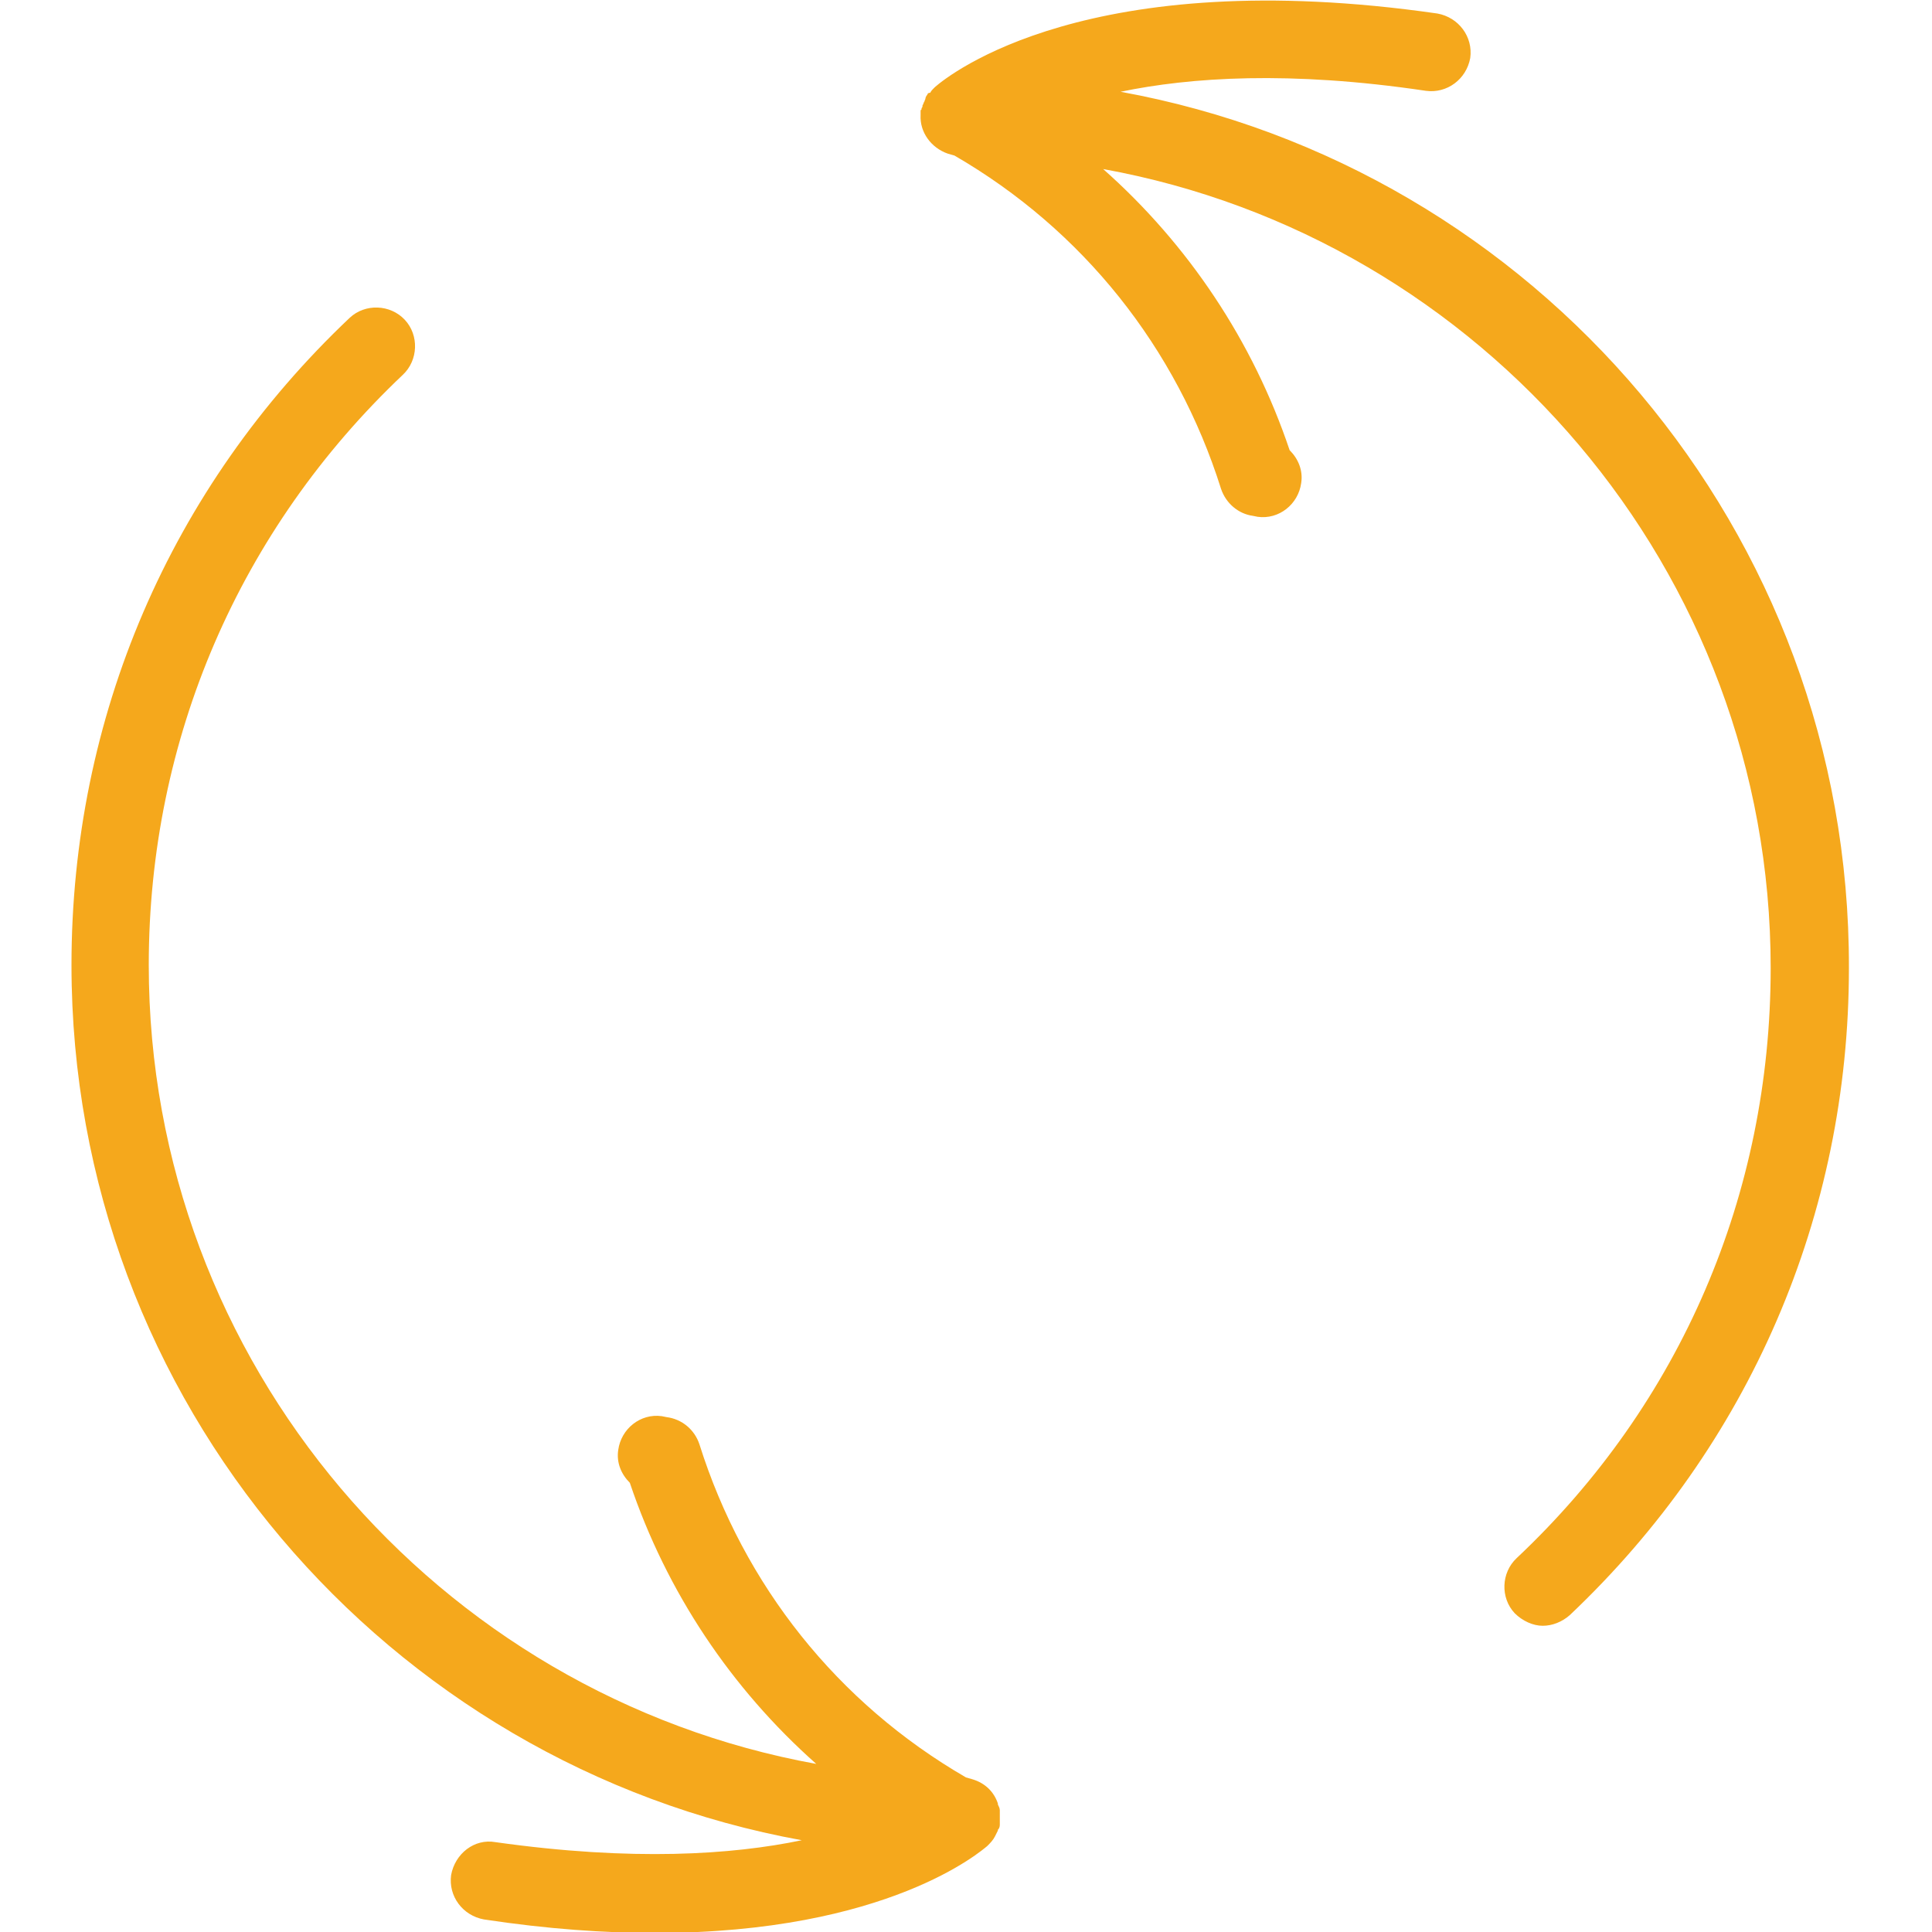
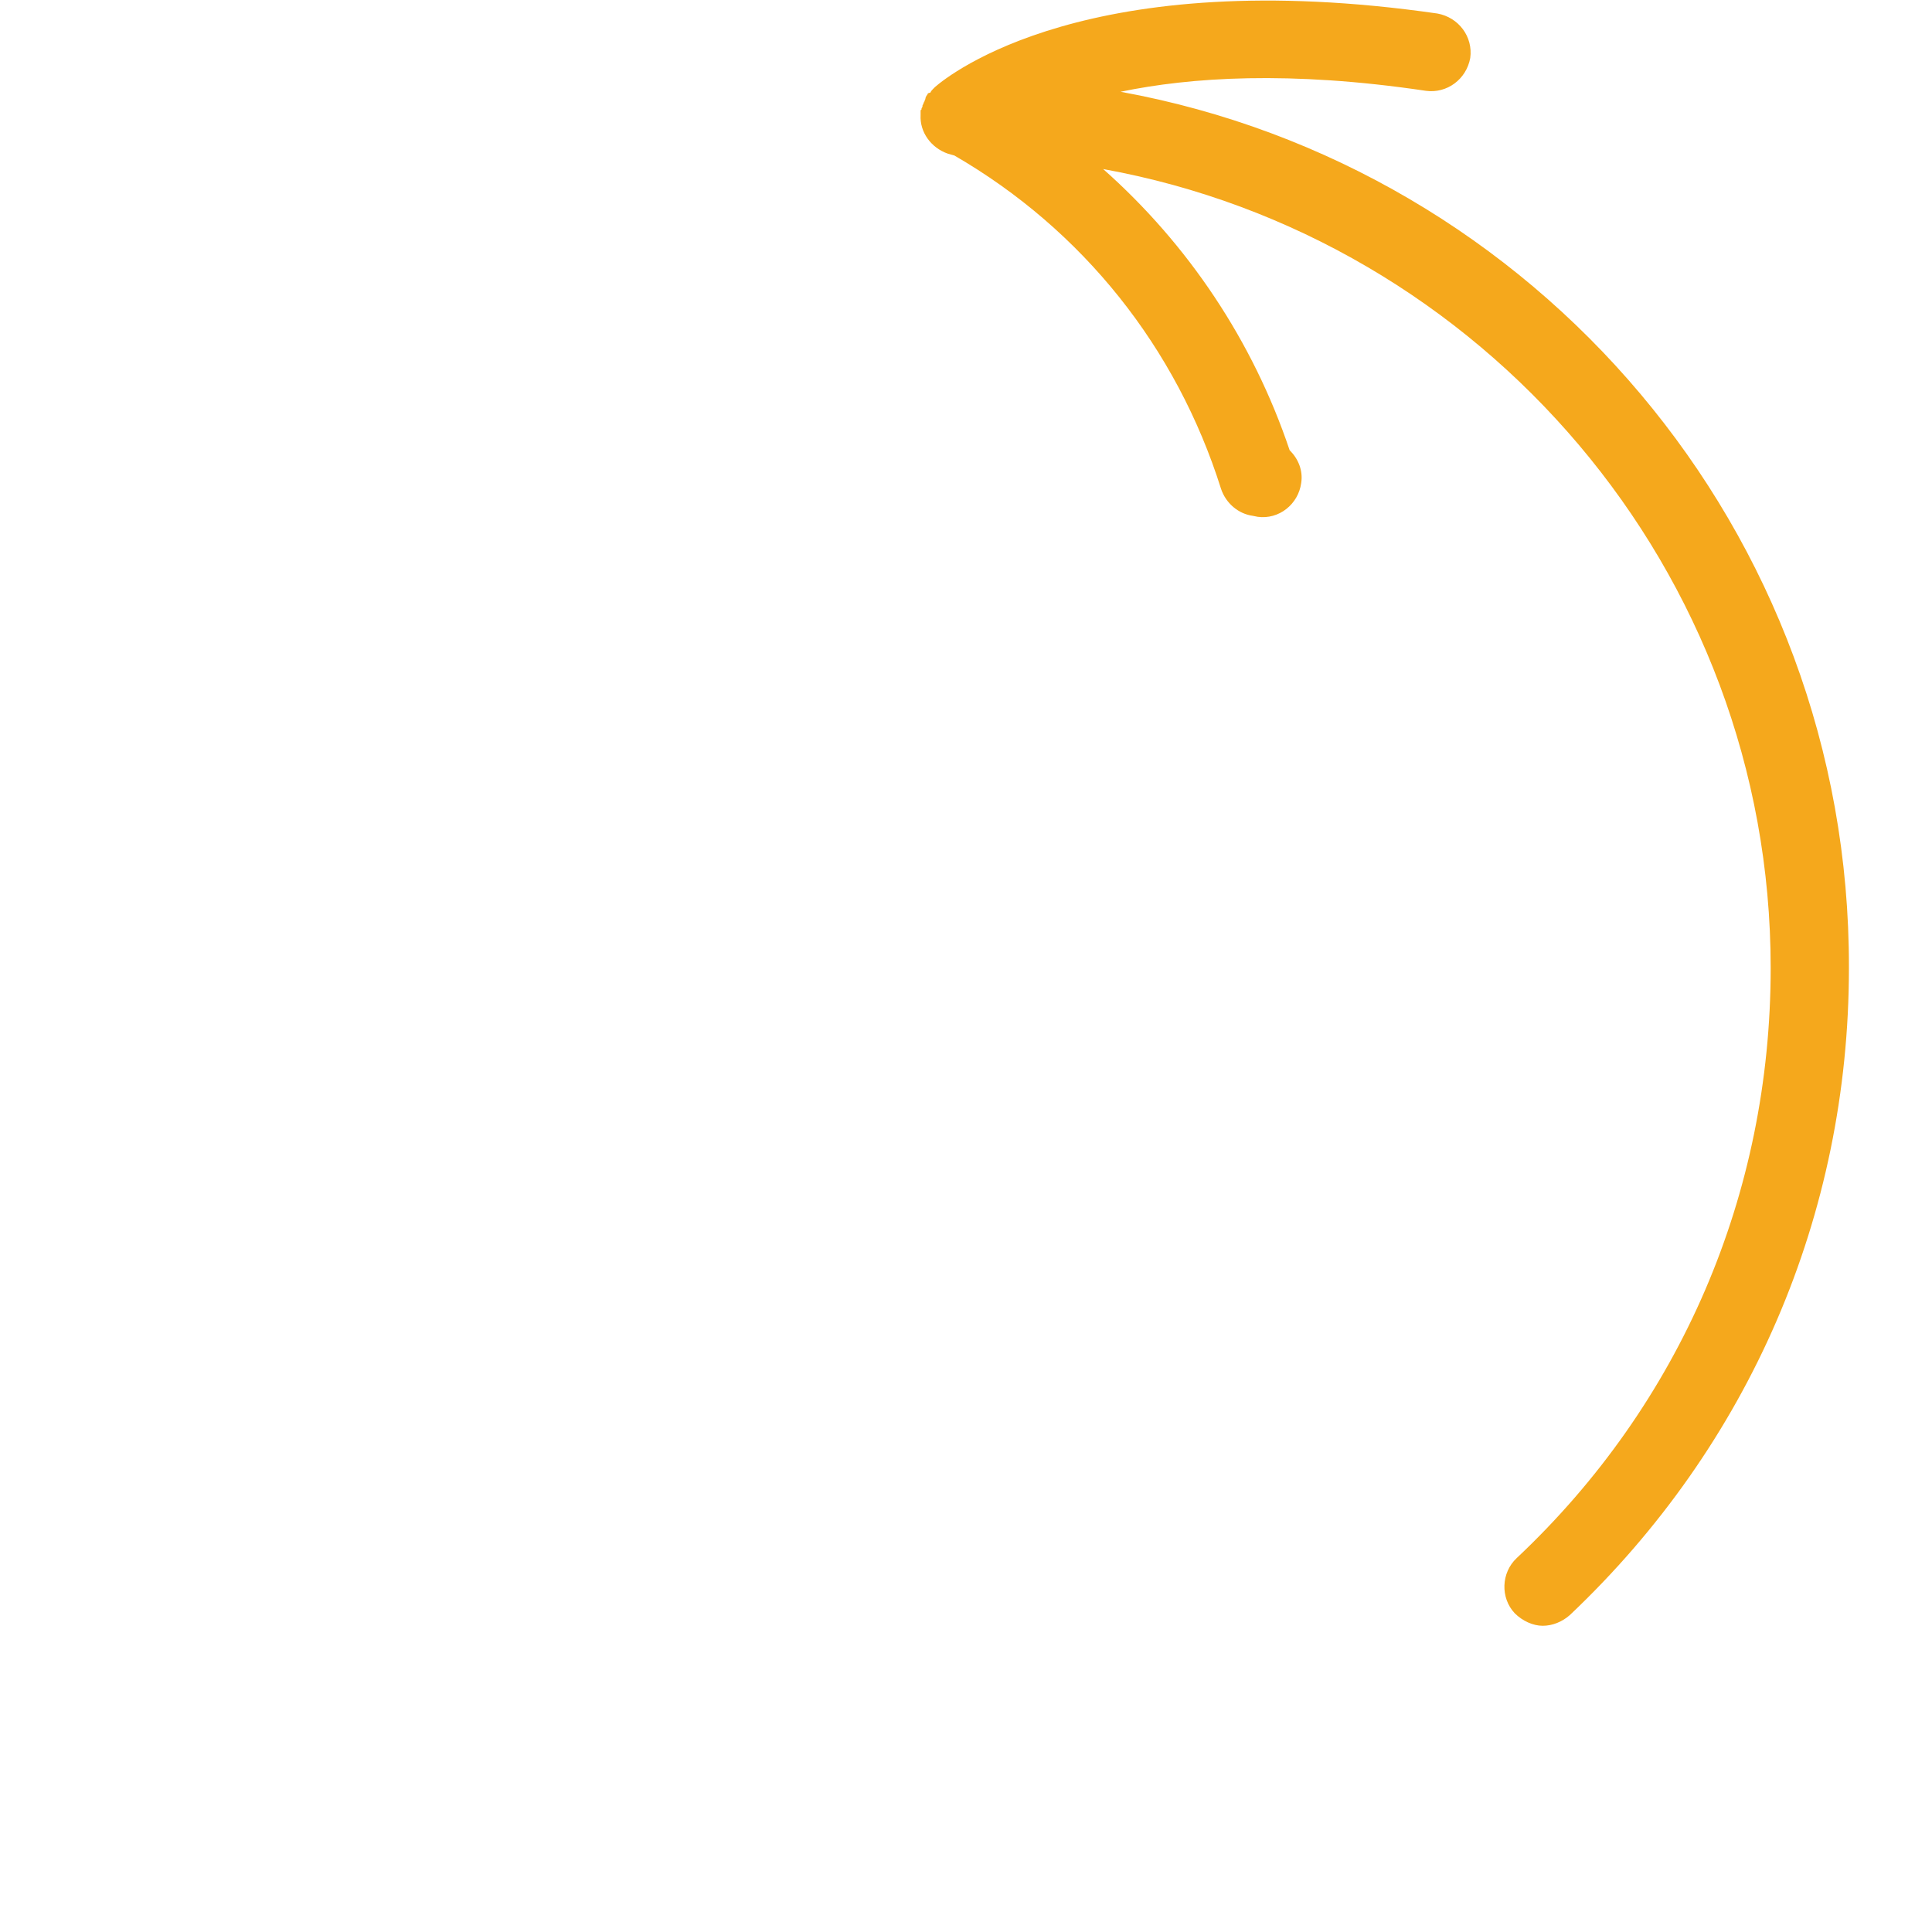
<svg xmlns="http://www.w3.org/2000/svg" version="1.1" id="Layer_1" x="0px" y="0px" viewBox="0 0 200 200" style="enable-background:new 0 0 200 200;" xml:space="preserve">
  <style type="text/css">
	.st0{fill:#F5A81C;}
</style>
  <g>
    <path class="st0" d="M116,9.5c7.2-1.5,17.5-2.2,31.6-0.1c2.2,0.3,4.2-1.2,4.6-3.4c0.3-2.2-1.2-4.2-3.4-4.6   c-36.1-5.2-50.5,6.3-52,7.6c0,0,0,0,0,0c0,0-0.1,0.1-0.1,0.1c0,0-0.1,0.1-0.1,0.1c-0.1,0.1-0.2,0.2-0.3,0.4C96.1,9.6,96,9.7,96,9.8   c-0.1,0.1-0.2,0.3-0.2,0.4c0,0.1-0.1,0.2-0.1,0.3c-0.1,0.1-0.1,0.3-0.2,0.4c0,0.1,0,0.2-0.1,0.3c0,0.1,0,0.2-0.1,0.2   c0,0.1,0,0.2,0,0.3c0,0.1,0,0.1,0,0.2c-0.1,1.8,1.1,3.4,2.8,4l0.7,0.2c13.3,7.7,23,19.9,27.6,34.5c0.5,1.5,1.8,2.6,3.3,2.8l0.5,0.1   c2.2,0.3,4.2-1.3,4.5-3.5c0.2-1.3-0.3-2.5-1.2-3.4c-3.8-11.3-10.5-21.3-19.3-29.1c39.2,7.1,69.1,41.5,69.1,82.7   c0,23.4-9.3,45.1-26.3,61.1c-1.6,1.5-1.7,4.1-0.2,5.7c0.8,0.8,1.9,1.3,2.9,1.3c1,0,2-0.4,2.8-1.1c18.6-17.6,28.9-41.4,28.9-67   C191.5,54.9,158.9,17.3,116,9.5z" />
-     <path class="st0" d="M103.5,187.6c0-0.1,0-0.2,0-0.2c0-0.2-0.1-0.4-0.2-0.6c0,0,0,0,0-0.1c-0.4-1.2-1.3-2.1-2.6-2.5l-0.7-0.2   c-13.3-7.7-23-19.9-27.6-34.5c-0.5-1.5-1.8-2.6-3.4-2.8l-0.5-0.1c-2.2-0.3-4.2,1.3-4.5,3.5c-0.2,1.3,0.3,2.5,1.2,3.4   c3.8,11.3,10.5,21.3,19.3,29.1c-39.2-7.1-69.1-41.5-69.1-82.7c0-23.4,9.4-45.1,26.3-61.1c1.6-1.5,1.7-4.1,0.2-5.7   c-1.5-1.6-4.1-1.7-5.7-0.2C17.6,50.5,7.4,74.3,7.4,99.9c0,45.2,32.7,82.8,75.6,90.6c-7.2,1.5-17.5,2.2-31.7,0.2   c-2.2-0.4-4.2,1.2-4.6,3.4c-0.3,2.2,1.2,4.2,3.4,4.6c6.6,1,12.5,1.4,17.7,1.4c24.2,0,33.9-8.6,34.4-9c0.3-0.3,0.6-0.6,0.8-1   c0,0,0,0,0,0c0.1-0.2,0.2-0.4,0.3-0.6c0-0.1,0-0.1,0.1-0.2c0.1-0.2,0.1-0.3,0.1-0.5c0,0,0-0.1,0-0.1c0-0.1,0-0.1,0-0.2   c0-0.1,0-0.3,0-0.4C103.5,187.9,103.5,187.7,103.5,187.6z" />
  </g>
</svg>